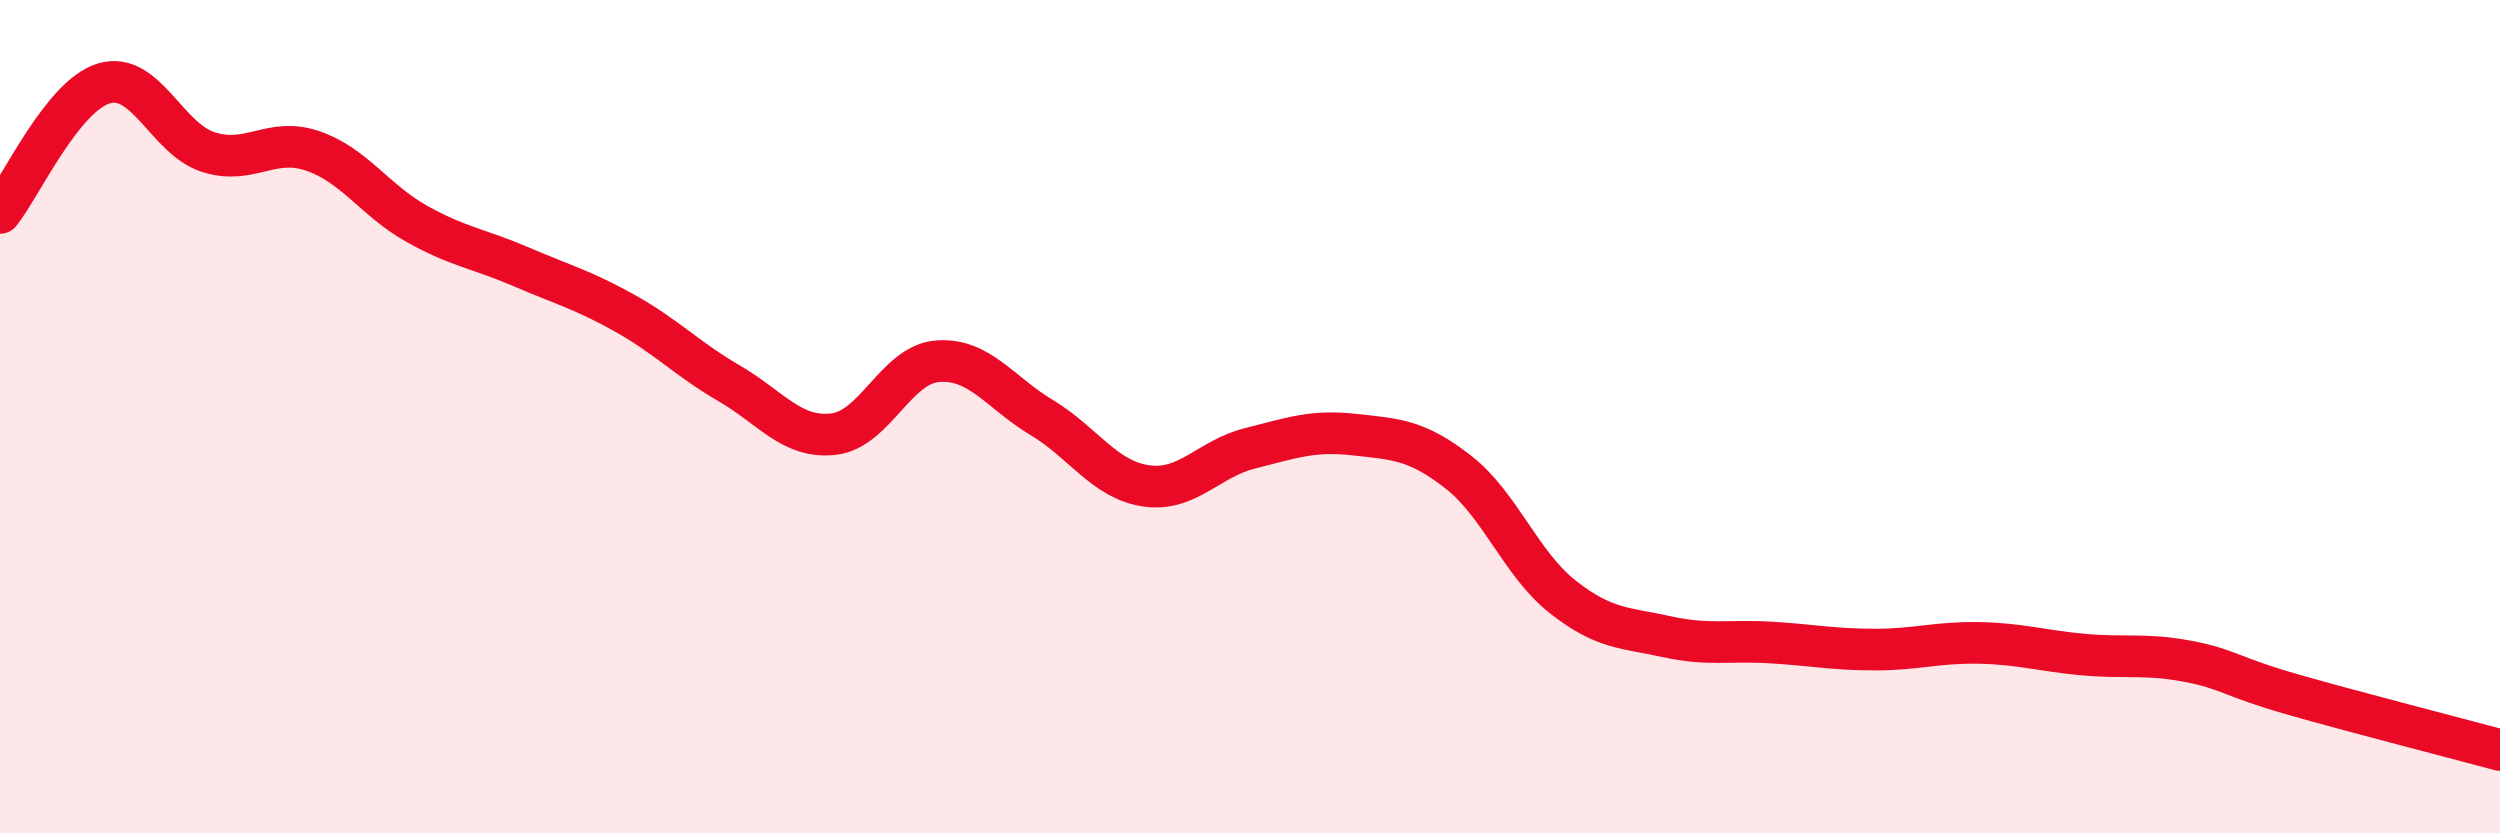
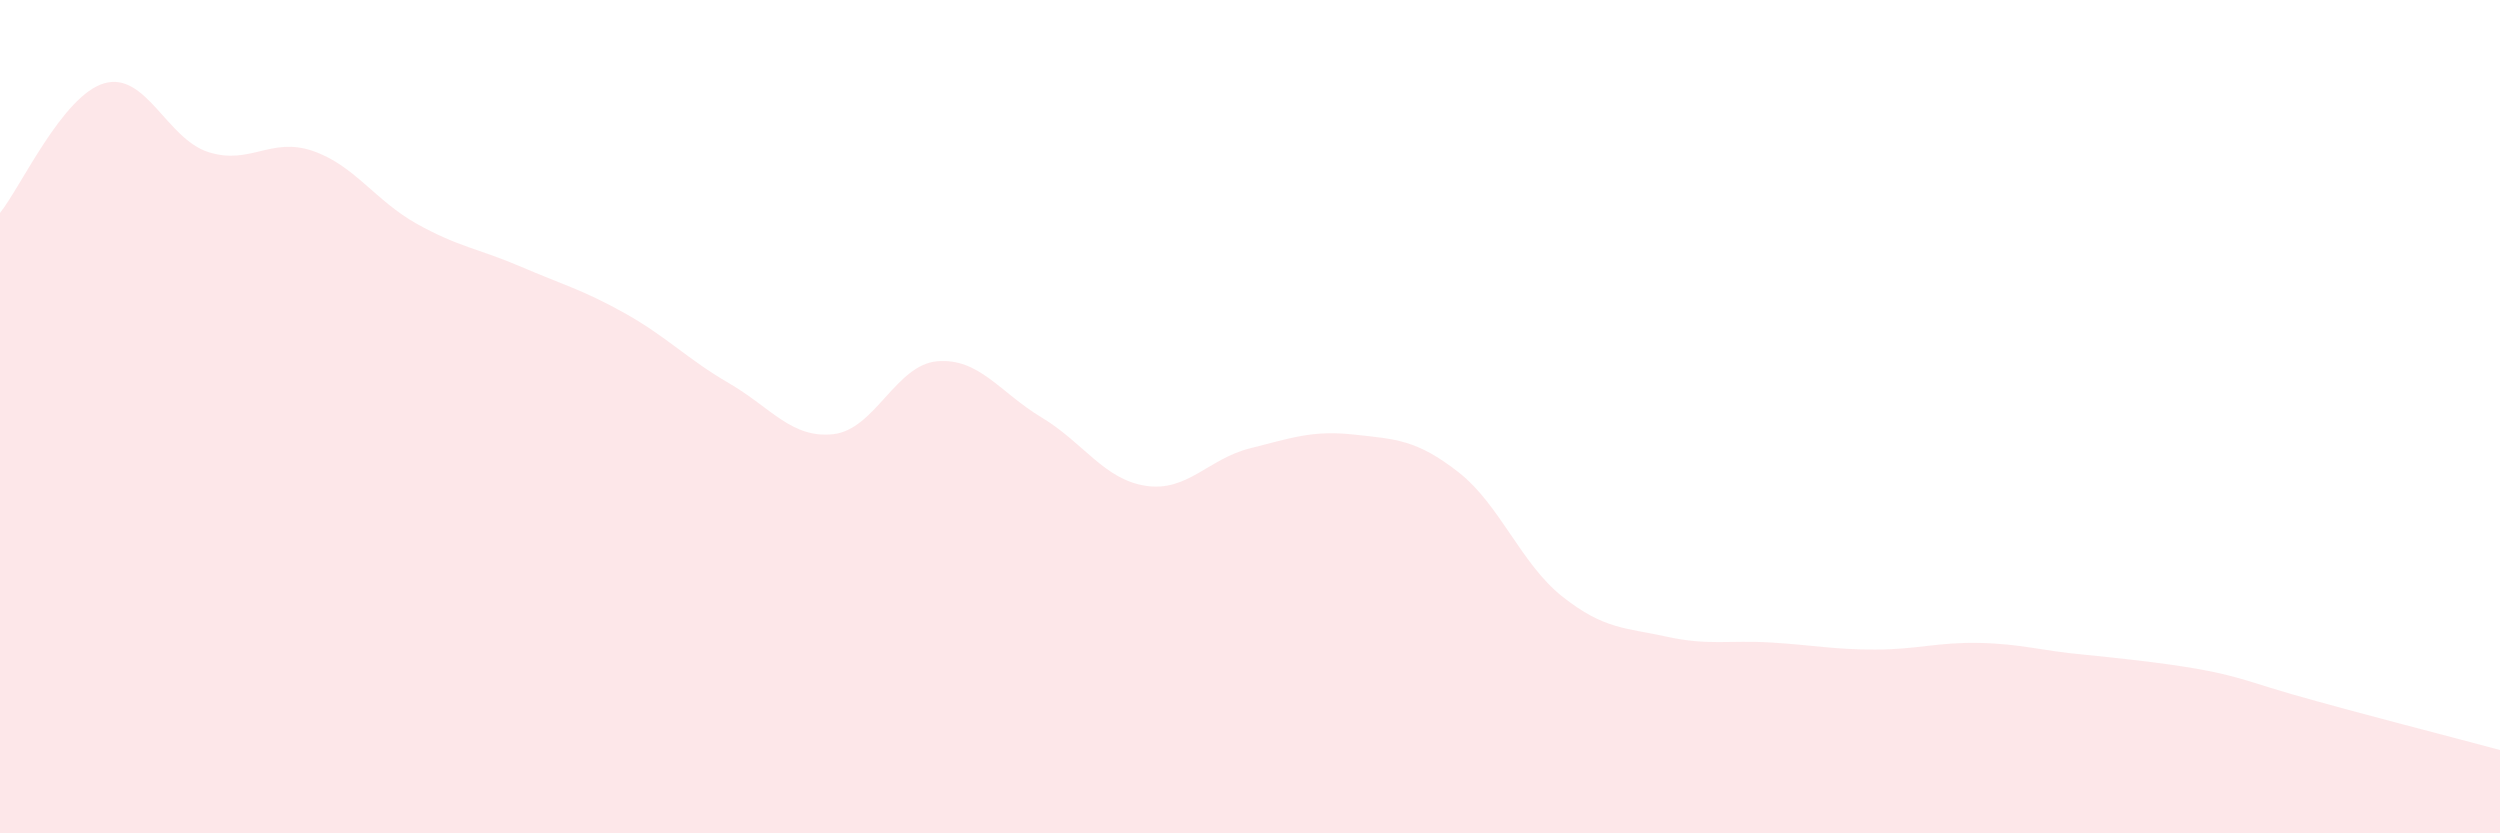
<svg xmlns="http://www.w3.org/2000/svg" width="60" height="20" viewBox="0 0 60 20">
-   <path d="M 0,5.11 C 0.5,4.49 1.5,2.29 2.5,2 C 3.5,1.71 4,3.33 5,3.65 C 6,3.97 6.5,3.28 7.5,3.62 C 8.5,3.96 9,4.81 10,5.37 C 11,5.93 11.5,5.97 12.5,6.4 C 13.5,6.83 14,6.96 15,7.52 C 16,8.08 16.5,8.62 17.5,9.2 C 18.5,9.78 19,10.53 20,10.42 C 21,10.31 21.5,8.75 22.5,8.67 C 23.5,8.59 24,9.42 25,10.02 C 26,10.62 26.5,11.51 27.5,11.66 C 28.5,11.81 29,11.01 30,10.76 C 31,10.51 31.5,10.32 32.5,10.43 C 33.5,10.54 34,10.55 35,11.33 C 36,12.11 36.5,13.53 37.5,14.32 C 38.5,15.11 39,15.06 40,15.28 C 41,15.5 41.5,15.36 42.5,15.42 C 43.5,15.48 44,15.59 45,15.59 C 46,15.59 46.5,15.41 47.5,15.43 C 48.5,15.45 49,15.62 50,15.71 C 51,15.8 51.5,15.68 52.5,15.87 C 53.5,16.06 53.5,16.23 55,16.66 C 56.5,17.09 59,17.73 60,18L60 20L0 20Z" fill="#EB0A25" opacity="0.1" stroke-linecap="round" stroke-linejoin="round" />
-   <path d="M 0,5.11 C 0.5,4.49 1.5,2.29 2.5,2 C 3.5,1.71 4,3.33 5,3.65 C 6,3.97 6.5,3.28 7.5,3.62 C 8.5,3.96 9,4.81 10,5.37 C 11,5.93 11.5,5.97 12.5,6.4 C 13.5,6.83 14,6.96 15,7.52 C 16,8.08 16.5,8.62 17.5,9.2 C 18.5,9.78 19,10.53 20,10.42 C 21,10.31 21.5,8.75 22.5,8.67 C 23.5,8.59 24,9.42 25,10.02 C 26,10.62 26.5,11.51 27.5,11.66 C 28.5,11.81 29,11.01 30,10.76 C 31,10.51 31.5,10.32 32.5,10.43 C 33.5,10.54 34,10.55 35,11.33 C 36,12.11 36.5,13.53 37.5,14.32 C 38.5,15.11 39,15.06 40,15.28 C 41,15.5 41.5,15.36 42.5,15.42 C 43.5,15.48 44,15.59 45,15.59 C 46,15.59 46.5,15.41 47.5,15.43 C 48.5,15.45 49,15.62 50,15.71 C 51,15.8 51.5,15.68 52.5,15.87 C 53.5,16.06 53.5,16.23 55,16.66 C 56.5,17.09 59,17.73 60,18" stroke="#EB0A25" stroke-width="1" fill="none" stroke-linecap="round" stroke-linejoin="round" />
+   <path d="M 0,5.11 C 0.5,4.49 1.5,2.29 2.5,2 C 3.5,1.71 4,3.33 5,3.65 C 6,3.97 6.5,3.28 7.5,3.62 C 8.5,3.96 9,4.81 10,5.37 C 11,5.93 11.5,5.97 12.5,6.4 C 13.5,6.83 14,6.96 15,7.52 C 16,8.08 16.5,8.62 17.5,9.2 C 18.5,9.78 19,10.53 20,10.42 C 21,10.31 21.5,8.75 22.5,8.67 C 23.5,8.59 24,9.42 25,10.02 C 26,10.62 26.5,11.51 27.5,11.66 C 28.5,11.81 29,11.01 30,10.76 C 31,10.51 31.5,10.32 32.5,10.43 C 33.5,10.54 34,10.55 35,11.33 C 36,12.11 36.5,13.53 37.5,14.32 C 38.5,15.11 39,15.06 40,15.28 C 41,15.5 41.5,15.36 42.5,15.42 C 43.5,15.48 44,15.59 45,15.59 C 46,15.59 46.5,15.41 47.5,15.43 C 48.5,15.45 49,15.62 50,15.71 C 53.5,16.06 53.5,16.23 55,16.66 C 56.5,17.09 59,17.73 60,18L60 20L0 20Z" fill="#EB0A25" opacity="0.1" stroke-linecap="round" stroke-linejoin="round" />
</svg>